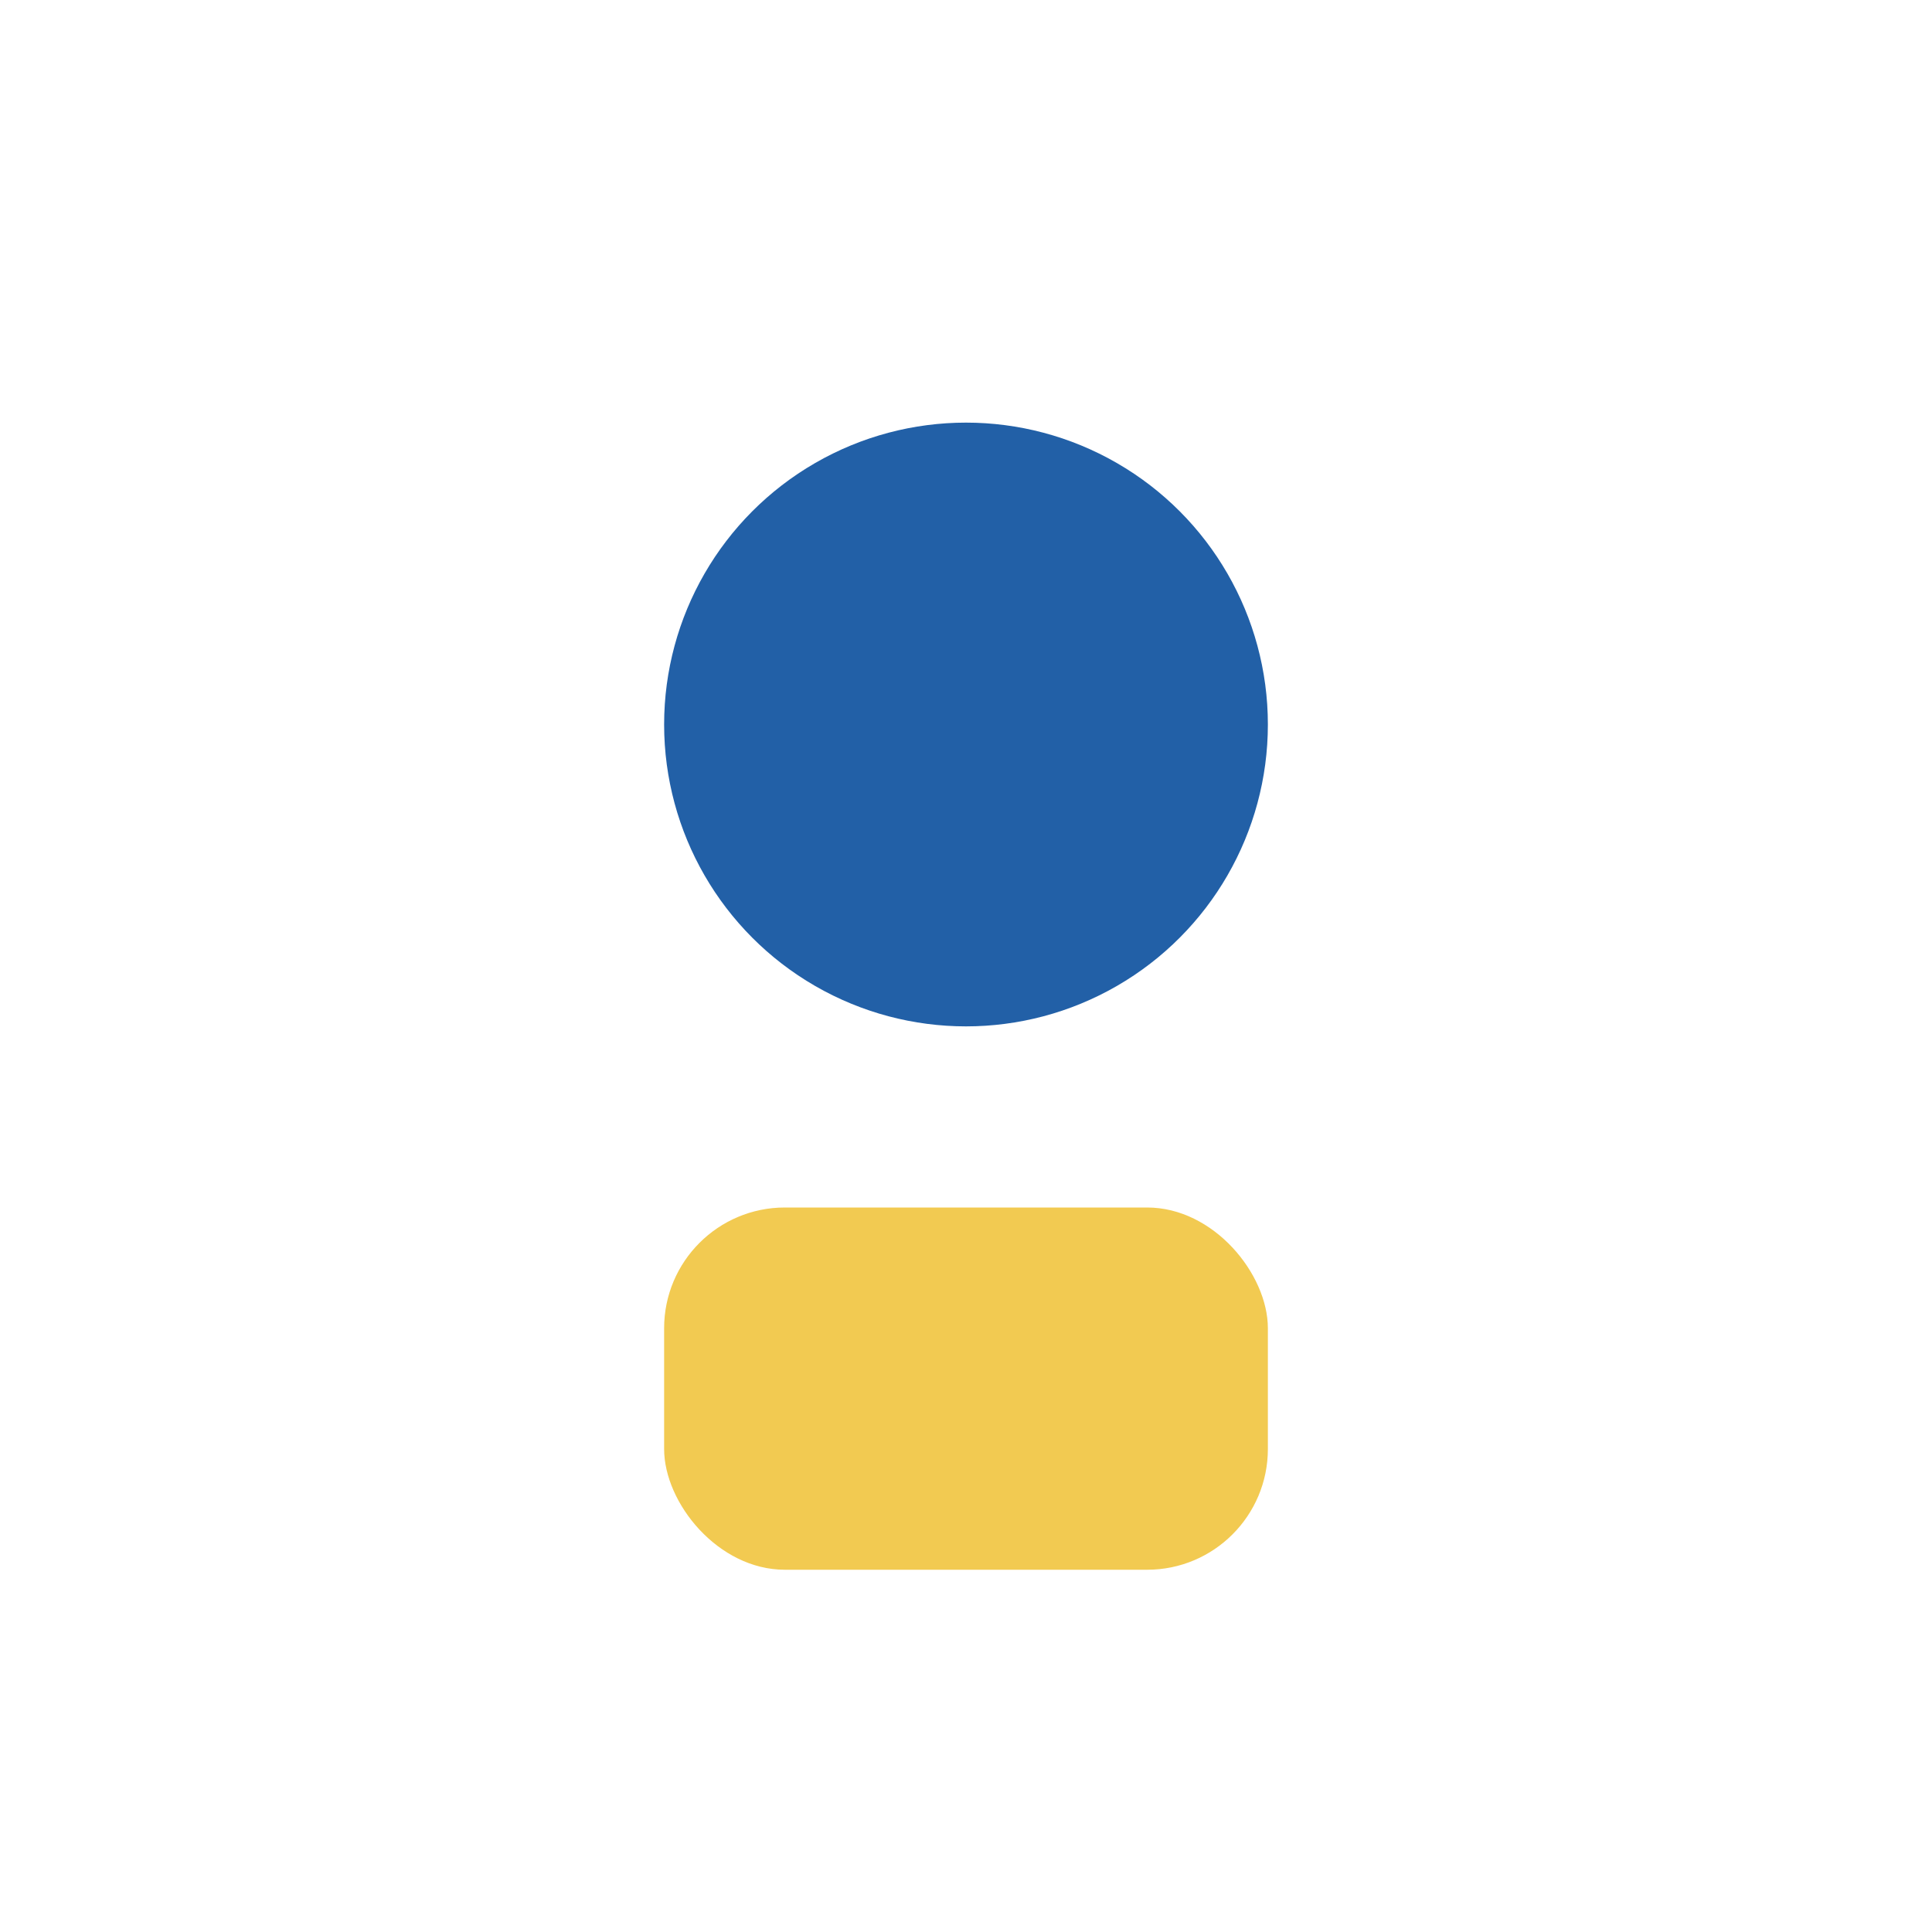
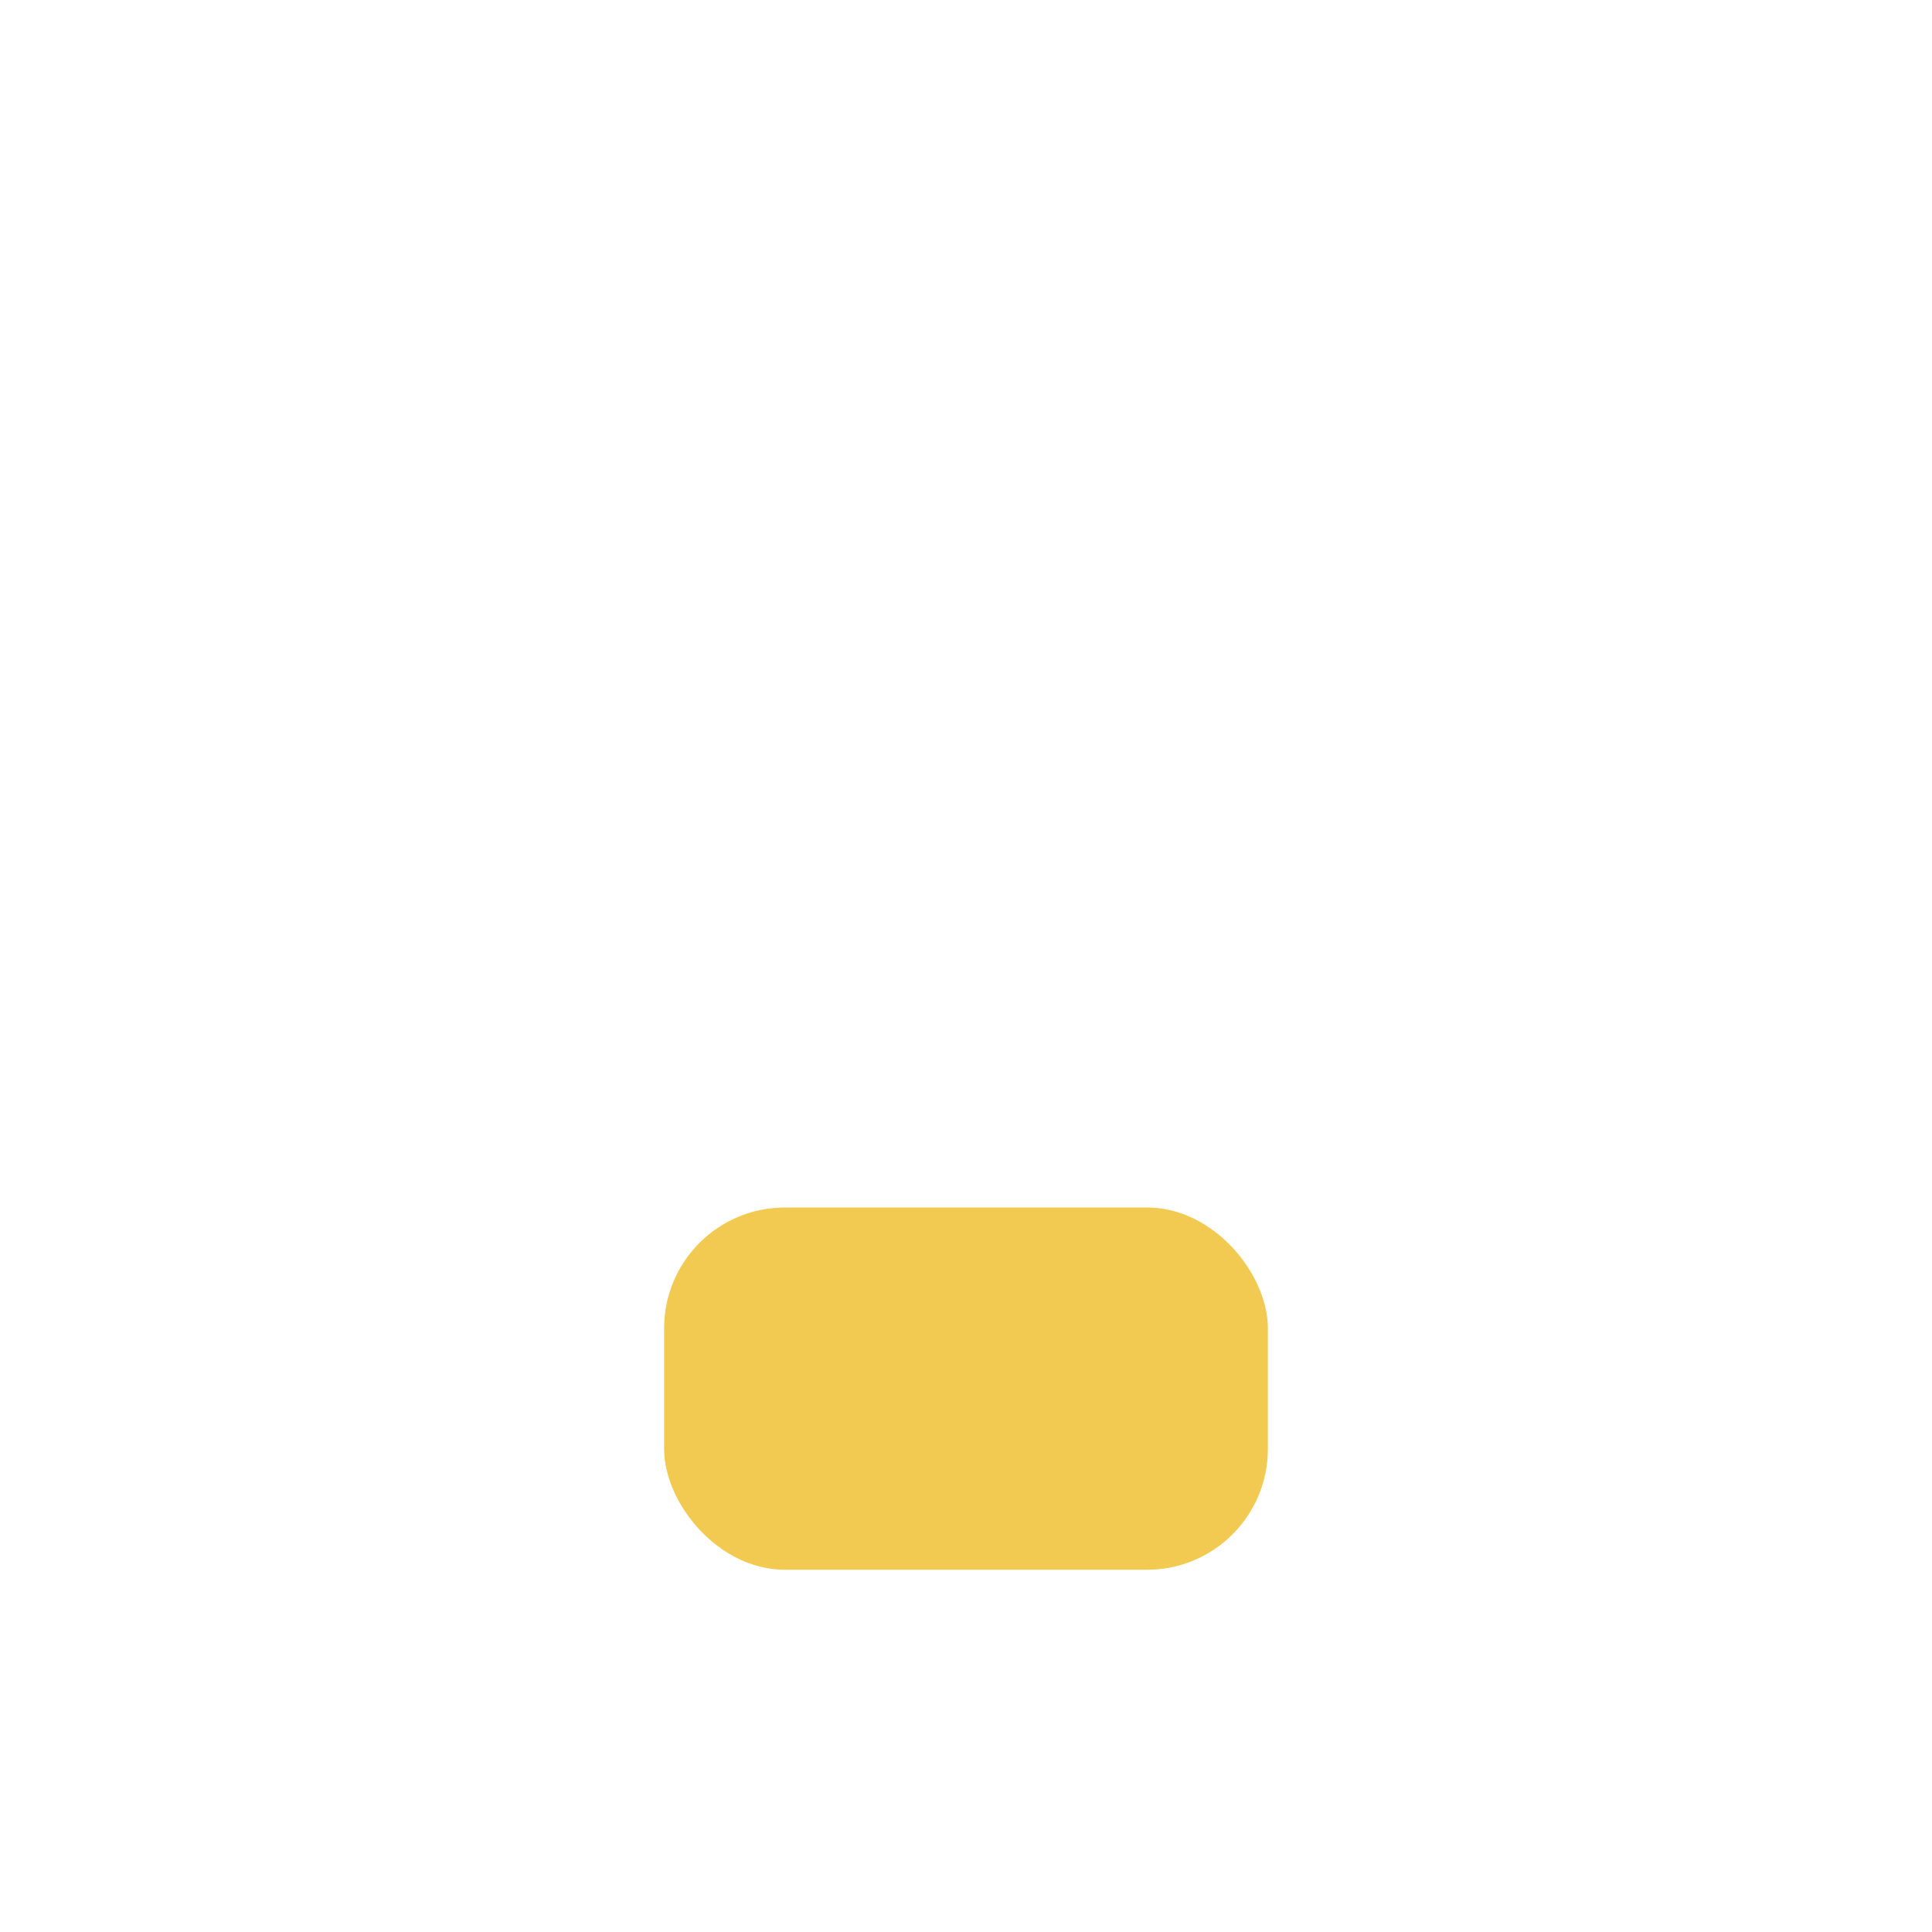
<svg xmlns="http://www.w3.org/2000/svg" width="32" height="32" viewBox="0 0 32 32">
-   <circle cx="16" cy="12" r="5" fill="#2260A7" />
  <rect x="11" y="20" width="10" height="6" rx="2" fill="#F2CA51" />
</svg>